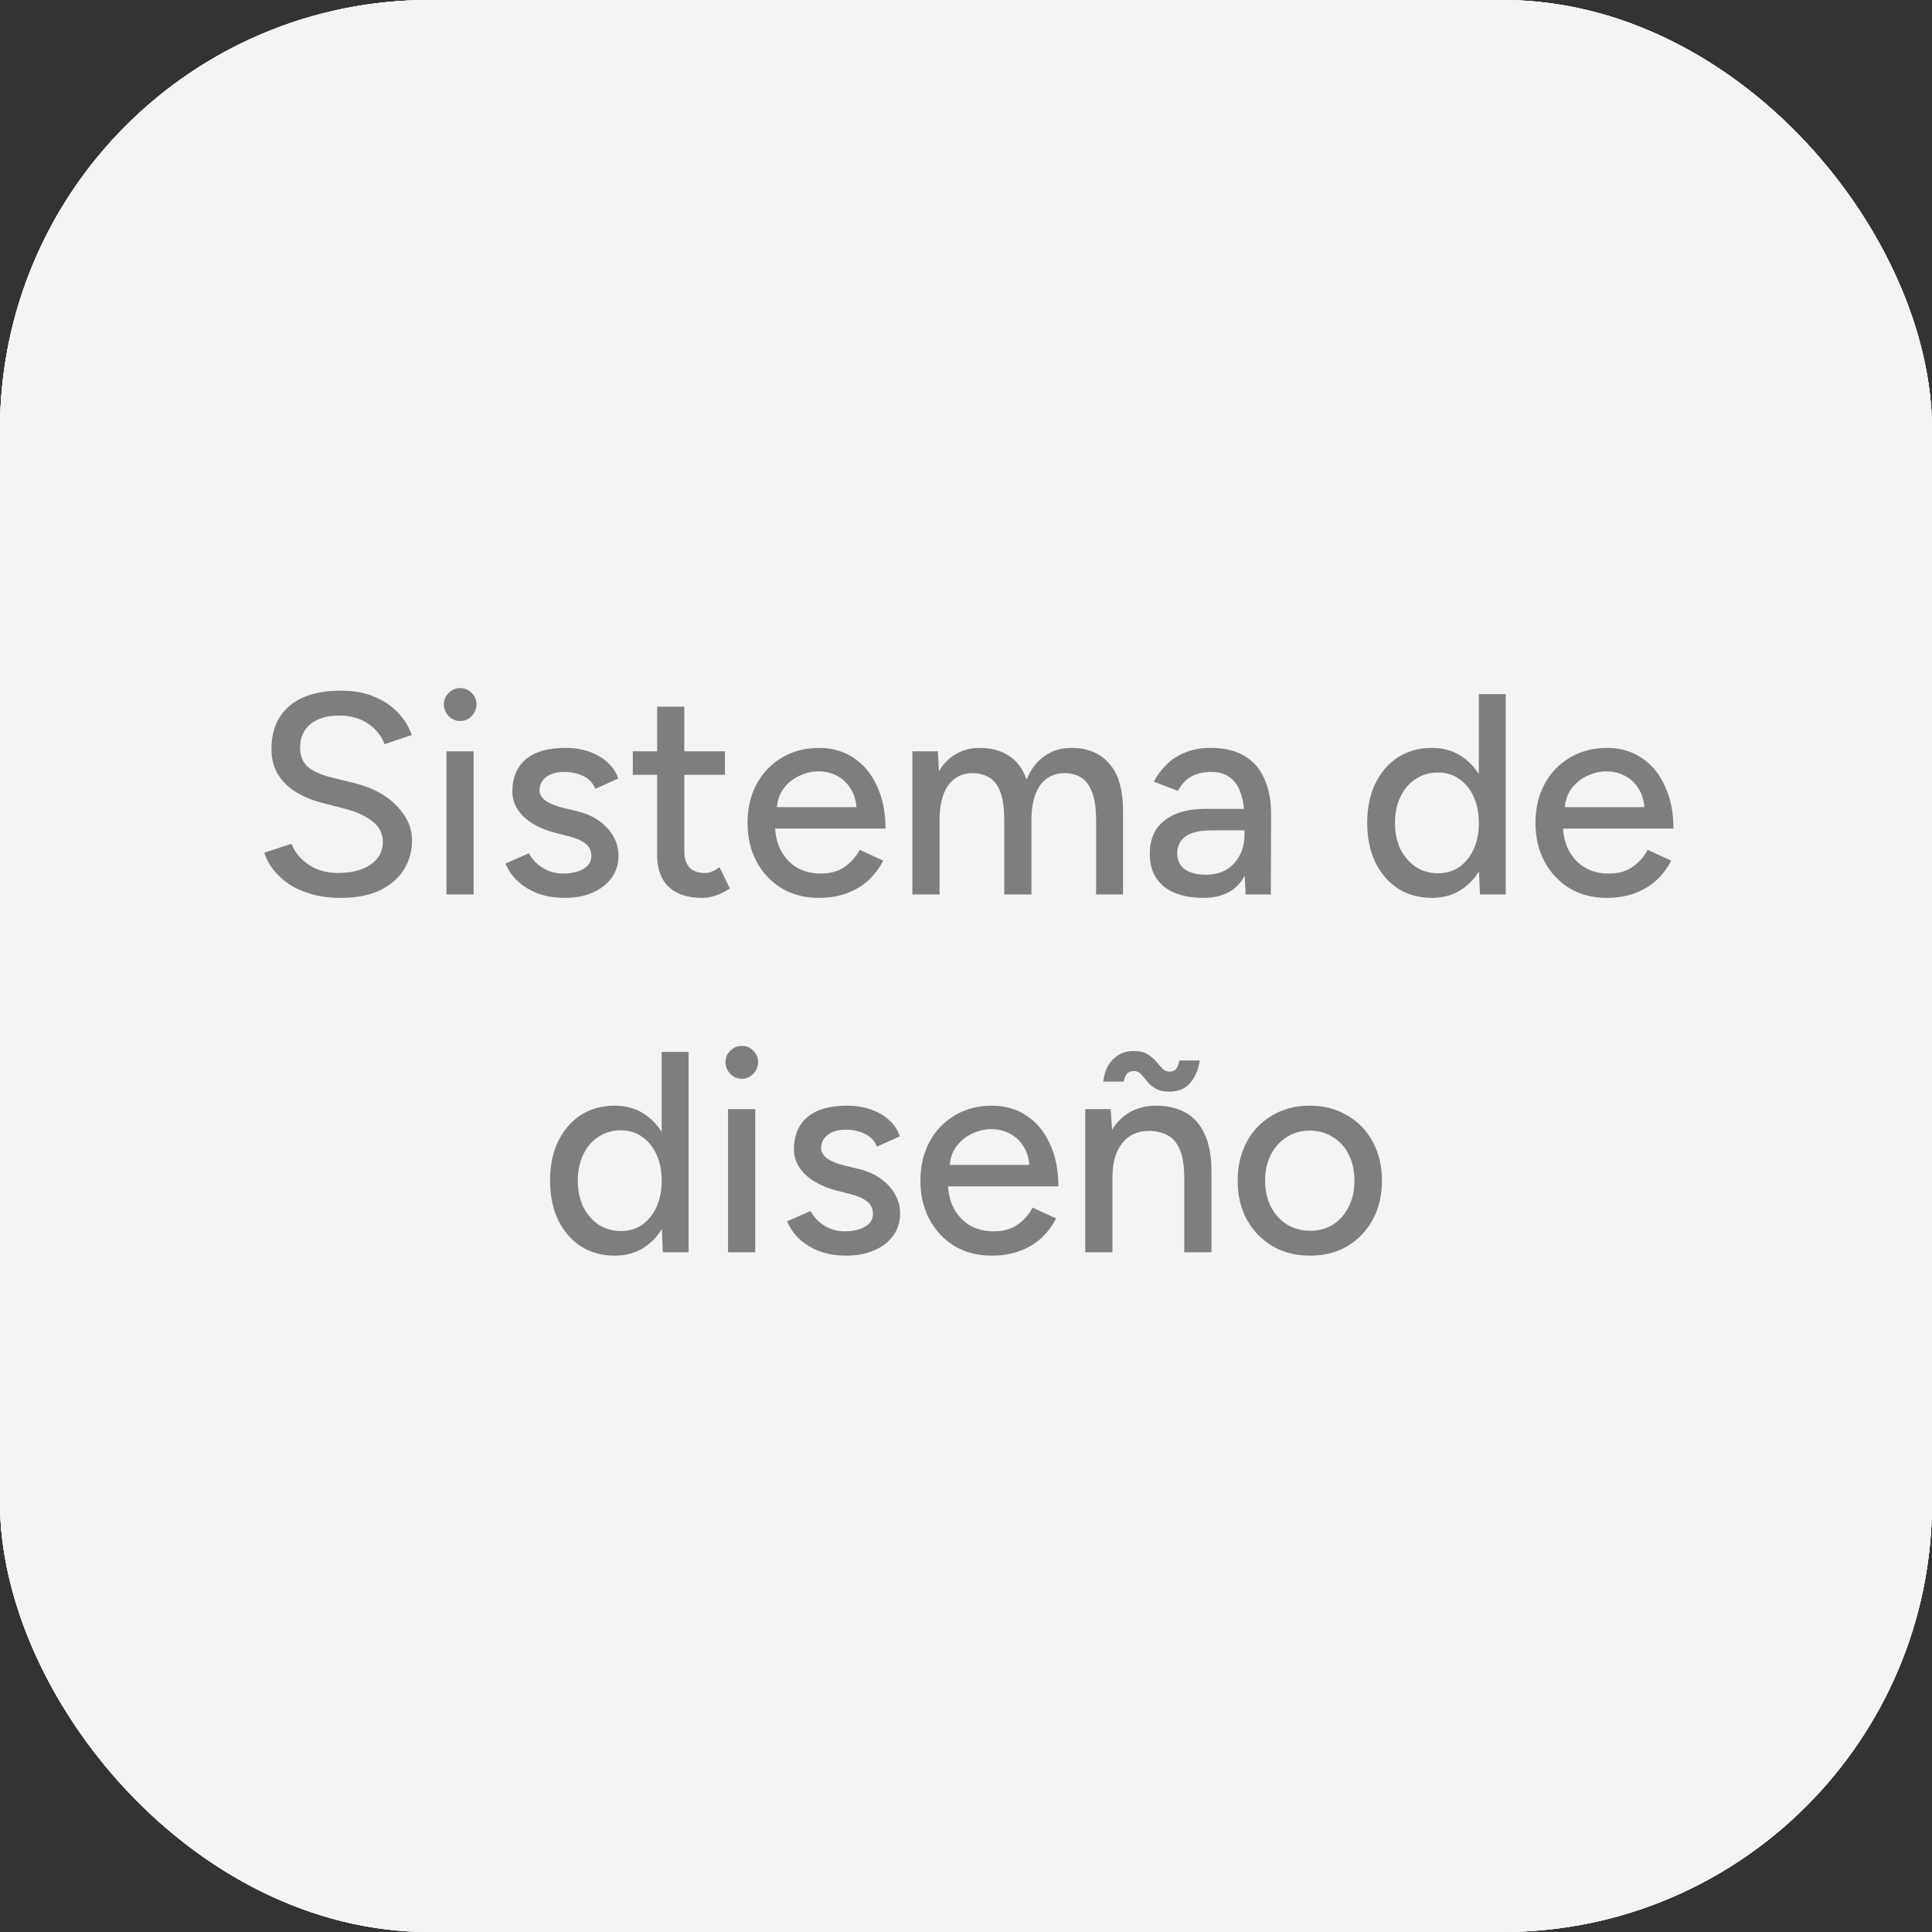
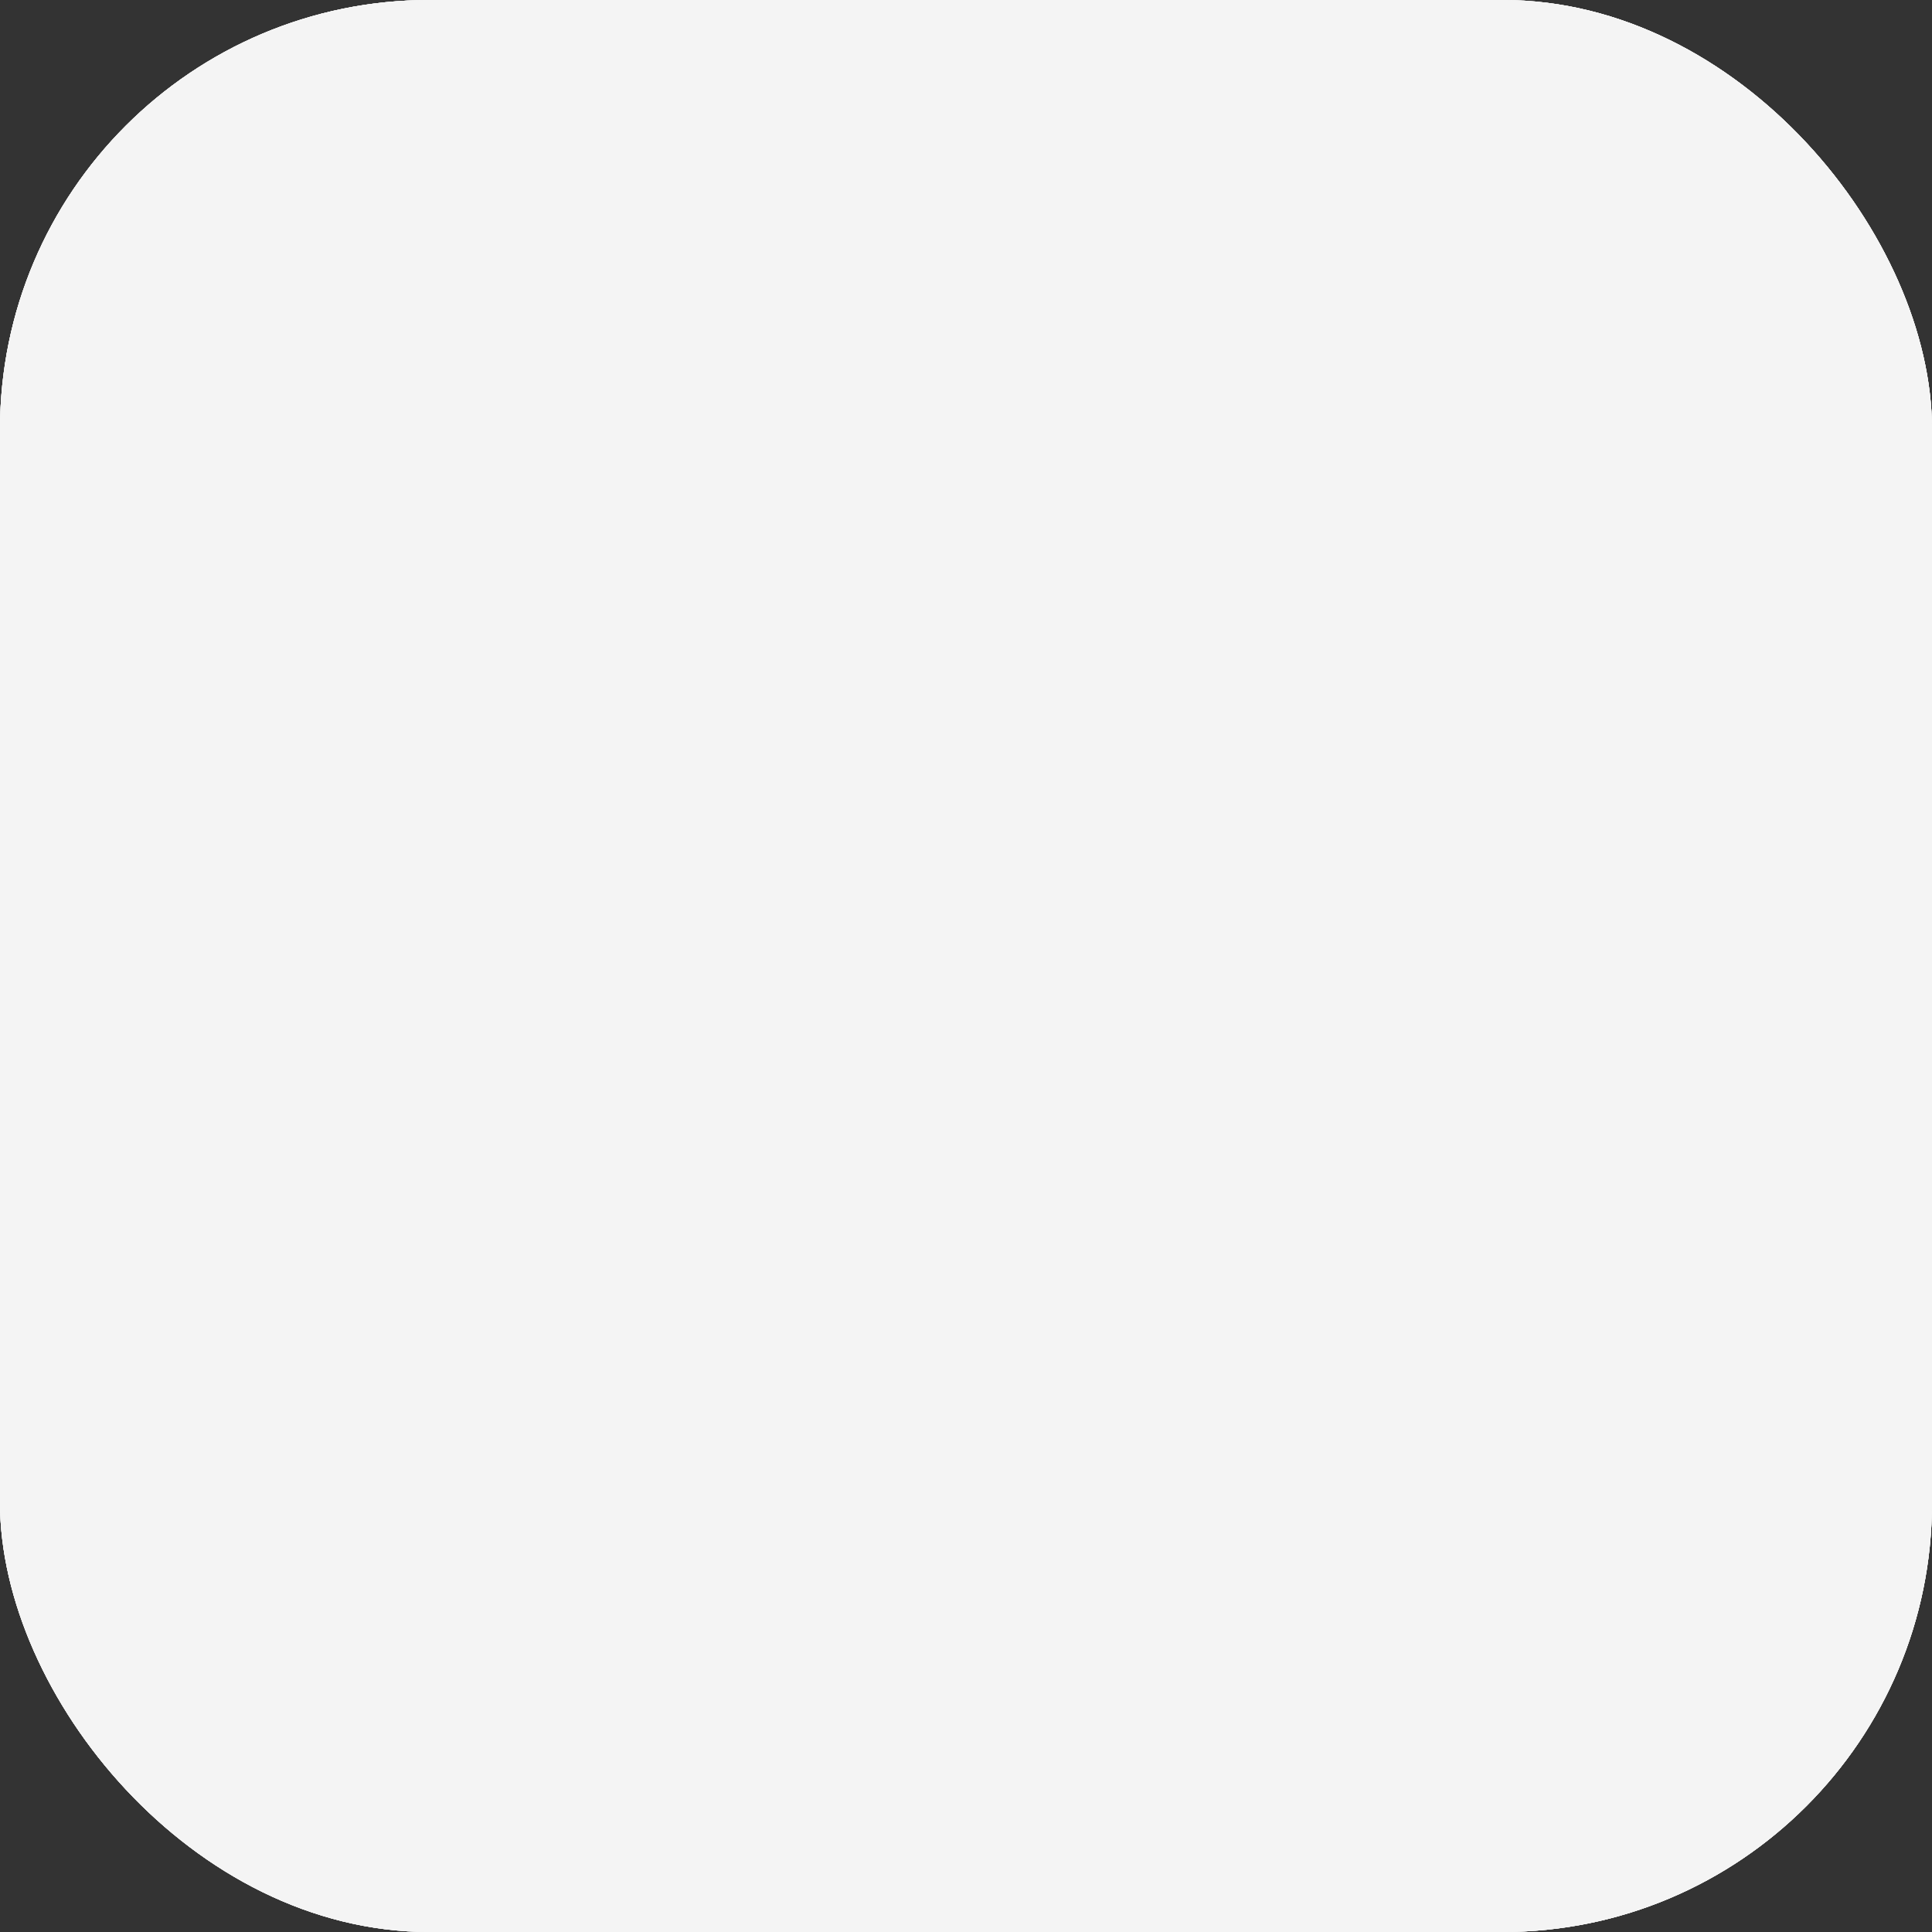
<svg xmlns="http://www.w3.org/2000/svg" width="54" height="54" viewBox="0 0 54 54" fill="none">
  <rect x="0" y="0" width="54" height="54" fill="#333333" stroke="none" />
  <rect width="54" height="54" rx="12" fill="#F4F4F4" />
  <rect width="54" height="54" rx="12" fill="#F4F4F4" />
  <rect width="54" height="54" rx="12" fill="#F4F4F4" />
  <rect width="54" height="54" rx="12" fill="#F4F4F4" />
-   <path d="M9.524 25.096C9.225 25.096 8.953 25.061 8.708 24.992C8.468 24.923 8.257 24.829 8.076 24.712C7.9 24.589 7.753 24.453 7.636 24.304C7.519 24.155 7.436 23.997 7.388 23.832L8.148 23.584C8.228 23.803 8.38 23.992 8.604 24.152C8.828 24.312 9.103 24.395 9.428 24.4C9.823 24.4 10.132 24.323 10.356 24.168C10.585 24.008 10.7 23.797 10.7 23.536C10.7 23.296 10.601 23.101 10.404 22.952C10.207 22.797 9.945 22.68 9.62 22.6L8.972 22.432C8.716 22.363 8.481 22.264 8.268 22.136C8.06 22.008 7.895 21.845 7.772 21.648C7.649 21.451 7.588 21.213 7.588 20.936C7.588 20.424 7.753 20.024 8.084 19.736C8.42 19.448 8.903 19.304 9.532 19.304C9.895 19.304 10.209 19.363 10.476 19.48C10.743 19.592 10.961 19.741 11.132 19.928C11.308 20.115 11.433 20.32 11.508 20.544L10.748 20.8C10.657 20.56 10.503 20.368 10.284 20.224C10.065 20.075 9.796 20 9.476 20C9.14 20 8.873 20.08 8.676 20.24C8.484 20.4 8.388 20.619 8.388 20.896C8.388 21.131 8.463 21.312 8.612 21.44C8.767 21.563 8.972 21.656 9.228 21.72L9.876 21.88C10.399 22.008 10.801 22.221 11.084 22.52C11.372 22.813 11.516 23.136 11.516 23.488C11.516 23.792 11.439 24.067 11.284 24.312C11.135 24.552 10.911 24.744 10.612 24.888C10.319 25.027 9.956 25.096 9.524 25.096ZM12.478 25V21H13.238V25H12.478ZM12.862 20.152C12.74 20.152 12.633 20.107 12.542 20.016C12.452 19.92 12.406 19.811 12.406 19.688C12.406 19.56 12.452 19.453 12.542 19.368C12.633 19.277 12.74 19.232 12.862 19.232C12.99 19.232 13.097 19.277 13.182 19.368C13.273 19.453 13.318 19.56 13.318 19.688C13.318 19.811 13.273 19.92 13.182 20.016C13.097 20.107 12.99 20.152 12.862 20.152ZM15.784 25.096C15.502 25.096 15.248 25.053 15.024 24.968C14.806 24.883 14.619 24.768 14.464 24.624C14.315 24.48 14.203 24.317 14.128 24.136L14.784 23.848C14.87 24.013 14.998 24.149 15.168 24.256C15.339 24.363 15.528 24.416 15.736 24.416C15.966 24.416 16.155 24.373 16.304 24.288C16.454 24.203 16.528 24.083 16.528 23.928C16.528 23.779 16.472 23.661 16.36 23.576C16.248 23.491 16.086 23.421 15.872 23.368L15.496 23.272C15.123 23.171 14.832 23.019 14.624 22.816C14.422 22.613 14.32 22.384 14.32 22.128C14.32 21.739 14.446 21.437 14.696 21.224C14.947 21.011 15.318 20.904 15.808 20.904C16.048 20.904 16.267 20.939 16.464 21.008C16.667 21.077 16.838 21.176 16.976 21.304C17.12 21.432 17.222 21.584 17.28 21.76L16.64 22.048C16.576 21.888 16.467 21.771 16.312 21.696C16.158 21.616 15.976 21.576 15.768 21.576C15.555 21.576 15.387 21.624 15.264 21.72C15.142 21.811 15.08 21.939 15.08 22.104C15.08 22.195 15.131 22.283 15.232 22.368C15.339 22.448 15.494 22.515 15.696 22.568L16.128 22.672C16.39 22.736 16.606 22.835 16.776 22.968C16.947 23.096 17.075 23.243 17.16 23.408C17.246 23.568 17.288 23.736 17.288 23.912C17.288 24.152 17.222 24.363 17.088 24.544C16.96 24.72 16.782 24.856 16.552 24.952C16.328 25.048 16.072 25.096 15.784 25.096ZM19.623 25.096C19.223 25.096 18.913 24.995 18.695 24.792C18.476 24.584 18.367 24.288 18.367 23.904V19.752H19.127V23.792C19.127 23.989 19.175 24.141 19.271 24.248C19.372 24.349 19.516 24.4 19.703 24.4C19.756 24.4 19.815 24.389 19.879 24.368C19.943 24.347 20.02 24.304 20.111 24.24L20.399 24.832C20.26 24.923 20.127 24.989 19.999 25.032C19.876 25.075 19.751 25.096 19.623 25.096ZM17.687 21.656V21H20.263V21.656H17.687ZM22.886 25.096C22.497 25.096 22.152 25.008 21.854 24.832C21.555 24.651 21.32 24.403 21.15 24.088C20.979 23.773 20.894 23.411 20.894 23C20.894 22.589 20.979 22.227 21.15 21.912C21.32 21.597 21.555 21.352 21.854 21.176C22.158 20.995 22.505 20.904 22.894 20.904C23.262 20.904 23.584 20.997 23.862 21.184C24.139 21.365 24.355 21.627 24.51 21.968C24.67 22.304 24.75 22.701 24.75 23.16H21.518L21.662 23.04C21.662 23.323 21.718 23.568 21.83 23.776C21.942 23.984 22.094 24.144 22.286 24.256C22.478 24.363 22.697 24.416 22.942 24.416C23.209 24.416 23.43 24.355 23.606 24.232C23.787 24.104 23.928 23.944 24.03 23.752L24.686 24.056C24.579 24.264 24.441 24.448 24.27 24.608C24.099 24.763 23.896 24.883 23.662 24.968C23.433 25.053 23.174 25.096 22.886 25.096ZM21.71 22.68L21.558 22.56H24.086L23.942 22.68C23.942 22.445 23.894 22.245 23.798 22.08C23.702 21.909 23.574 21.781 23.414 21.696C23.254 21.605 23.075 21.56 22.878 21.56C22.686 21.56 22.499 21.605 22.318 21.696C22.142 21.781 21.995 21.907 21.878 22.072C21.766 22.237 21.71 22.44 21.71 22.68ZM25.501 25V21H26.213L26.245 21.552C26.373 21.339 26.533 21.179 26.725 21.072C26.917 20.96 27.138 20.904 27.389 20.904C27.709 20.904 27.981 20.979 28.205 21.128C28.429 21.272 28.591 21.493 28.693 21.792C28.81 21.504 28.975 21.285 29.189 21.136C29.402 20.981 29.655 20.904 29.949 20.904C30.402 20.904 30.757 21.053 31.013 21.352C31.269 21.645 31.394 22.099 31.389 22.712V25H30.637V22.952C30.637 22.589 30.597 22.315 30.517 22.128C30.442 21.936 30.341 21.803 30.213 21.728C30.085 21.653 29.935 21.613 29.765 21.608C29.466 21.608 29.234 21.723 29.069 21.952C28.909 22.181 28.829 22.504 28.829 22.92V25H28.069V22.952C28.069 22.589 28.031 22.315 27.957 22.128C27.882 21.936 27.778 21.803 27.645 21.728C27.517 21.653 27.367 21.613 27.197 21.608C26.898 21.608 26.666 21.723 26.501 21.952C26.341 22.181 26.261 22.504 26.261 22.92V25H25.501ZM34.816 25L34.784 24.304V22.912C34.784 22.619 34.749 22.373 34.68 22.176C34.616 21.979 34.515 21.829 34.376 21.728C34.243 21.627 34.064 21.576 33.84 21.576C33.632 21.576 33.451 21.619 33.296 21.704C33.147 21.789 33.021 21.923 32.92 22.104L32.248 21.848C32.344 21.667 32.464 21.507 32.608 21.368C32.752 21.224 32.925 21.112 33.128 21.032C33.331 20.947 33.568 20.904 33.84 20.904C34.219 20.904 34.533 20.979 34.784 21.128C35.035 21.277 35.221 21.493 35.344 21.776C35.472 22.059 35.533 22.408 35.528 22.824L35.52 25H34.816ZM33.64 25.096C33.165 25.096 32.795 24.989 32.528 24.776C32.267 24.557 32.136 24.256 32.136 23.872C32.136 23.461 32.272 23.149 32.544 22.936C32.821 22.717 33.205 22.608 33.696 22.608H34.808V23.208H33.904C33.536 23.208 33.277 23.267 33.128 23.384C32.979 23.496 32.904 23.653 32.904 23.856C32.904 24.043 32.973 24.189 33.112 24.296C33.256 24.397 33.453 24.448 33.704 24.448C33.923 24.448 34.112 24.403 34.272 24.312C34.432 24.216 34.557 24.083 34.648 23.912C34.739 23.741 34.784 23.547 34.784 23.328H35.048C35.048 23.872 34.931 24.304 34.696 24.624C34.467 24.939 34.115 25.096 33.64 25.096ZM41.366 25L41.334 24.256V19.4H42.086V25H41.366ZM40.022 25.096C39.66 25.096 39.342 25.008 39.07 24.832C38.803 24.656 38.593 24.411 38.438 24.096C38.289 23.781 38.214 23.416 38.214 23C38.214 22.579 38.289 22.213 38.438 21.904C38.593 21.589 38.803 21.344 39.07 21.168C39.342 20.992 39.66 20.904 40.022 20.904C40.358 20.904 40.649 20.992 40.894 21.168C41.145 21.344 41.337 21.589 41.47 21.904C41.603 22.213 41.67 22.579 41.67 23C41.67 23.416 41.603 23.781 41.47 24.096C41.337 24.411 41.145 24.656 40.894 24.832C40.649 25.008 40.358 25.096 40.022 25.096ZM40.198 24.408C40.422 24.408 40.62 24.349 40.79 24.232C40.961 24.109 41.094 23.944 41.19 23.736C41.286 23.523 41.334 23.277 41.334 23C41.334 22.723 41.286 22.48 41.19 22.272C41.094 22.059 40.961 21.893 40.79 21.776C40.62 21.653 40.419 21.592 40.19 21.592C39.956 21.592 39.748 21.653 39.566 21.776C39.385 21.893 39.243 22.059 39.142 22.272C39.041 22.48 38.99 22.723 38.99 23C38.99 23.277 39.041 23.523 39.142 23.736C39.249 23.944 39.393 24.109 39.574 24.232C39.755 24.349 39.964 24.408 40.198 24.408ZM44.909 25.096C44.52 25.096 44.176 25.008 43.877 24.832C43.579 24.651 43.344 24.403 43.173 24.088C43.003 23.773 42.917 23.411 42.917 23C42.917 22.589 43.003 22.227 43.173 21.912C43.344 21.597 43.579 21.352 43.877 21.176C44.181 20.995 44.528 20.904 44.917 20.904C45.285 20.904 45.608 20.997 45.885 21.184C46.163 21.365 46.379 21.627 46.533 21.968C46.693 22.304 46.773 22.701 46.773 23.16H43.541L43.685 23.04C43.685 23.323 43.741 23.568 43.853 23.776C43.965 23.984 44.117 24.144 44.309 24.256C44.501 24.363 44.72 24.416 44.965 24.416C45.232 24.416 45.453 24.355 45.629 24.232C45.811 24.104 45.952 23.944 46.053 23.752L46.709 24.056C46.603 24.264 46.464 24.448 46.293 24.608C46.123 24.763 45.92 24.883 45.685 24.968C45.456 25.053 45.197 25.096 44.909 25.096ZM43.733 22.68L43.581 22.56H46.109L45.965 22.68C45.965 22.445 45.917 22.245 45.821 22.08C45.725 21.909 45.597 21.781 45.437 21.696C45.277 21.605 45.099 21.56 44.901 21.56C44.709 21.56 44.523 21.605 44.341 21.696C44.165 21.781 44.019 21.907 43.901 22.072C43.789 22.237 43.733 22.44 43.733 22.68ZM18.526 35L18.494 34.256V29.4H19.246V35H18.526ZM17.182 35.096C16.82 35.096 16.502 35.008 16.23 34.832C15.964 34.656 15.753 34.411 15.598 34.096C15.449 33.781 15.374 33.416 15.374 33C15.374 32.579 15.449 32.213 15.598 31.904C15.753 31.589 15.964 31.344 16.23 31.168C16.502 30.992 16.82 30.904 17.182 30.904C17.518 30.904 17.809 30.992 18.054 31.168C18.305 31.344 18.497 31.589 18.63 31.904C18.764 32.213 18.83 32.579 18.83 33C18.83 33.416 18.764 33.781 18.63 34.096C18.497 34.411 18.305 34.656 18.054 34.832C17.809 35.008 17.518 35.096 17.182 35.096ZM17.358 34.408C17.582 34.408 17.78 34.349 17.95 34.232C18.121 34.109 18.254 33.944 18.35 33.736C18.446 33.523 18.494 33.277 18.494 33C18.494 32.723 18.446 32.48 18.35 32.272C18.254 32.059 18.121 31.893 17.95 31.776C17.78 31.653 17.58 31.592 17.35 31.592C17.116 31.592 16.908 31.653 16.726 31.776C16.545 31.893 16.404 32.059 16.302 32.272C16.201 32.48 16.15 32.723 16.15 33C16.15 33.277 16.201 33.523 16.302 33.736C16.409 33.944 16.553 34.109 16.734 34.232C16.916 34.349 17.124 34.408 17.358 34.408ZM20.349 35V31H21.109V35H20.349ZM20.733 30.152C20.611 30.152 20.504 30.107 20.413 30.016C20.323 29.92 20.277 29.811 20.277 29.688C20.277 29.56 20.323 29.453 20.413 29.368C20.504 29.277 20.611 29.232 20.733 29.232C20.861 29.232 20.968 29.277 21.053 29.368C21.144 29.453 21.189 29.56 21.189 29.688C21.189 29.811 21.144 29.92 21.053 30.016C20.968 30.107 20.861 30.152 20.733 30.152ZM23.655 35.096C23.373 35.096 23.119 35.053 22.895 34.968C22.677 34.883 22.49 34.768 22.335 34.624C22.186 34.48 22.074 34.317 21.999 34.136L22.655 33.848C22.741 34.013 22.869 34.149 23.039 34.256C23.21 34.363 23.399 34.416 23.607 34.416C23.837 34.416 24.026 34.373 24.175 34.288C24.325 34.203 24.399 34.083 24.399 33.928C24.399 33.779 24.343 33.661 24.231 33.576C24.119 33.491 23.957 33.421 23.743 33.368L23.367 33.272C22.994 33.171 22.703 33.019 22.495 32.816C22.293 32.613 22.191 32.384 22.191 32.128C22.191 31.739 22.317 31.437 22.567 31.224C22.818 31.011 23.189 30.904 23.679 30.904C23.919 30.904 24.138 30.939 24.335 31.008C24.538 31.077 24.709 31.176 24.847 31.304C24.991 31.432 25.093 31.584 25.151 31.76L24.511 32.048C24.447 31.888 24.338 31.771 24.183 31.696C24.029 31.616 23.847 31.576 23.639 31.576C23.426 31.576 23.258 31.624 23.135 31.72C23.013 31.811 22.951 31.939 22.951 32.104C22.951 32.195 23.002 32.283 23.103 32.368C23.21 32.448 23.365 32.515 23.567 32.568L23.999 32.672C24.261 32.736 24.477 32.835 24.647 32.968C24.818 33.096 24.946 33.243 25.031 33.408C25.117 33.568 25.159 33.736 25.159 33.912C25.159 34.152 25.093 34.363 24.959 34.544C24.831 34.72 24.653 34.856 24.423 34.952C24.199 35.048 23.943 35.096 23.655 35.096ZM27.718 35.096C27.328 35.096 26.985 35.008 26.686 34.832C26.387 34.651 26.152 34.403 25.982 34.088C25.811 33.773 25.726 33.411 25.726 33C25.726 32.589 25.811 32.227 25.982 31.912C26.152 31.597 26.387 31.352 26.686 31.176C26.99 30.995 27.337 30.904 27.726 30.904C28.094 30.904 28.416 30.997 28.694 31.184C28.971 31.365 29.187 31.627 29.342 31.968C29.502 32.304 29.582 32.701 29.582 33.16H26.35L26.494 33.04C26.494 33.323 26.55 33.568 26.662 33.776C26.774 33.984 26.926 34.144 27.118 34.256C27.31 34.363 27.529 34.416 27.774 34.416C28.041 34.416 28.262 34.355 28.438 34.232C28.619 34.104 28.761 33.944 28.862 33.752L29.518 34.056C29.411 34.264 29.273 34.448 29.102 34.608C28.931 34.763 28.729 34.883 28.494 34.968C28.265 35.053 28.006 35.096 27.718 35.096ZM26.542 32.68L26.39 32.56H28.918L28.774 32.68C28.774 32.445 28.726 32.245 28.63 32.08C28.534 31.909 28.406 31.781 28.246 31.696C28.086 31.605 27.907 31.56 27.71 31.56C27.518 31.56 27.331 31.605 27.15 31.696C26.974 31.781 26.827 31.907 26.71 32.072C26.598 32.237 26.542 32.44 26.542 32.68ZM30.333 35V31H31.045L31.093 31.736V35H30.333ZM33.101 35V32.952H33.861V35H33.101ZM33.101 32.952C33.101 32.589 33.058 32.315 32.973 32.128C32.893 31.936 32.778 31.803 32.629 31.728C32.485 31.653 32.317 31.613 32.125 31.608C31.799 31.608 31.546 31.723 31.365 31.952C31.183 32.181 31.093 32.504 31.093 32.92H30.765C30.765 32.499 30.826 32.139 30.949 31.84C31.077 31.536 31.255 31.304 31.485 31.144C31.719 30.984 31.997 30.904 32.317 30.904C32.631 30.904 32.903 30.968 33.133 31.096C33.367 31.224 33.546 31.424 33.669 31.696C33.797 31.963 33.861 32.315 33.861 32.752V32.952H33.101ZM32.685 30.512C32.525 30.512 32.394 30.483 32.293 30.424C32.197 30.365 32.119 30.299 32.061 30.224C32.002 30.149 31.946 30.083 31.893 30.024C31.839 29.965 31.775 29.936 31.701 29.936C31.621 29.936 31.557 29.957 31.509 30C31.466 30.043 31.431 30.12 31.405 30.232H30.837C30.853 30.072 30.895 29.928 30.965 29.8C31.039 29.667 31.138 29.563 31.261 29.488C31.383 29.413 31.527 29.376 31.693 29.376C31.847 29.376 31.973 29.405 32.069 29.464C32.165 29.523 32.245 29.589 32.309 29.664C32.373 29.739 32.431 29.805 32.485 29.864C32.543 29.923 32.61 29.952 32.685 29.952C32.775 29.952 32.839 29.925 32.877 29.872C32.919 29.813 32.949 29.736 32.965 29.64H33.533C33.501 29.88 33.415 30.085 33.277 30.256C33.138 30.427 32.941 30.512 32.685 30.512ZM36.625 35.096C36.225 35.096 35.873 35.008 35.569 34.832C35.265 34.651 35.025 34.403 34.849 34.088C34.678 33.773 34.593 33.411 34.593 33C34.593 32.589 34.678 32.227 34.849 31.912C35.02 31.597 35.257 31.352 35.561 31.176C35.865 30.995 36.214 30.904 36.609 30.904C37.004 30.904 37.353 30.995 37.657 31.176C37.961 31.352 38.198 31.597 38.369 31.912C38.54 32.227 38.625 32.589 38.625 33C38.625 33.411 38.54 33.773 38.369 34.088C38.198 34.403 37.961 34.651 37.657 34.832C37.358 35.008 37.014 35.096 36.625 35.096ZM36.625 34.4C36.865 34.4 37.078 34.341 37.265 34.224C37.452 34.101 37.596 33.936 37.697 33.728C37.804 33.52 37.857 33.277 37.857 33C37.857 32.723 37.804 32.48 37.697 32.272C37.596 32.064 37.449 31.901 37.257 31.784C37.065 31.661 36.849 31.6 36.609 31.6C36.364 31.6 36.148 31.661 35.961 31.784C35.774 31.901 35.628 32.064 35.521 32.272C35.414 32.48 35.361 32.723 35.361 33C35.361 33.277 35.414 33.52 35.521 33.728C35.628 33.936 35.777 34.101 35.969 34.224C36.161 34.341 36.38 34.4 36.625 34.4Z" fill="#7E7E7E" />
</svg>